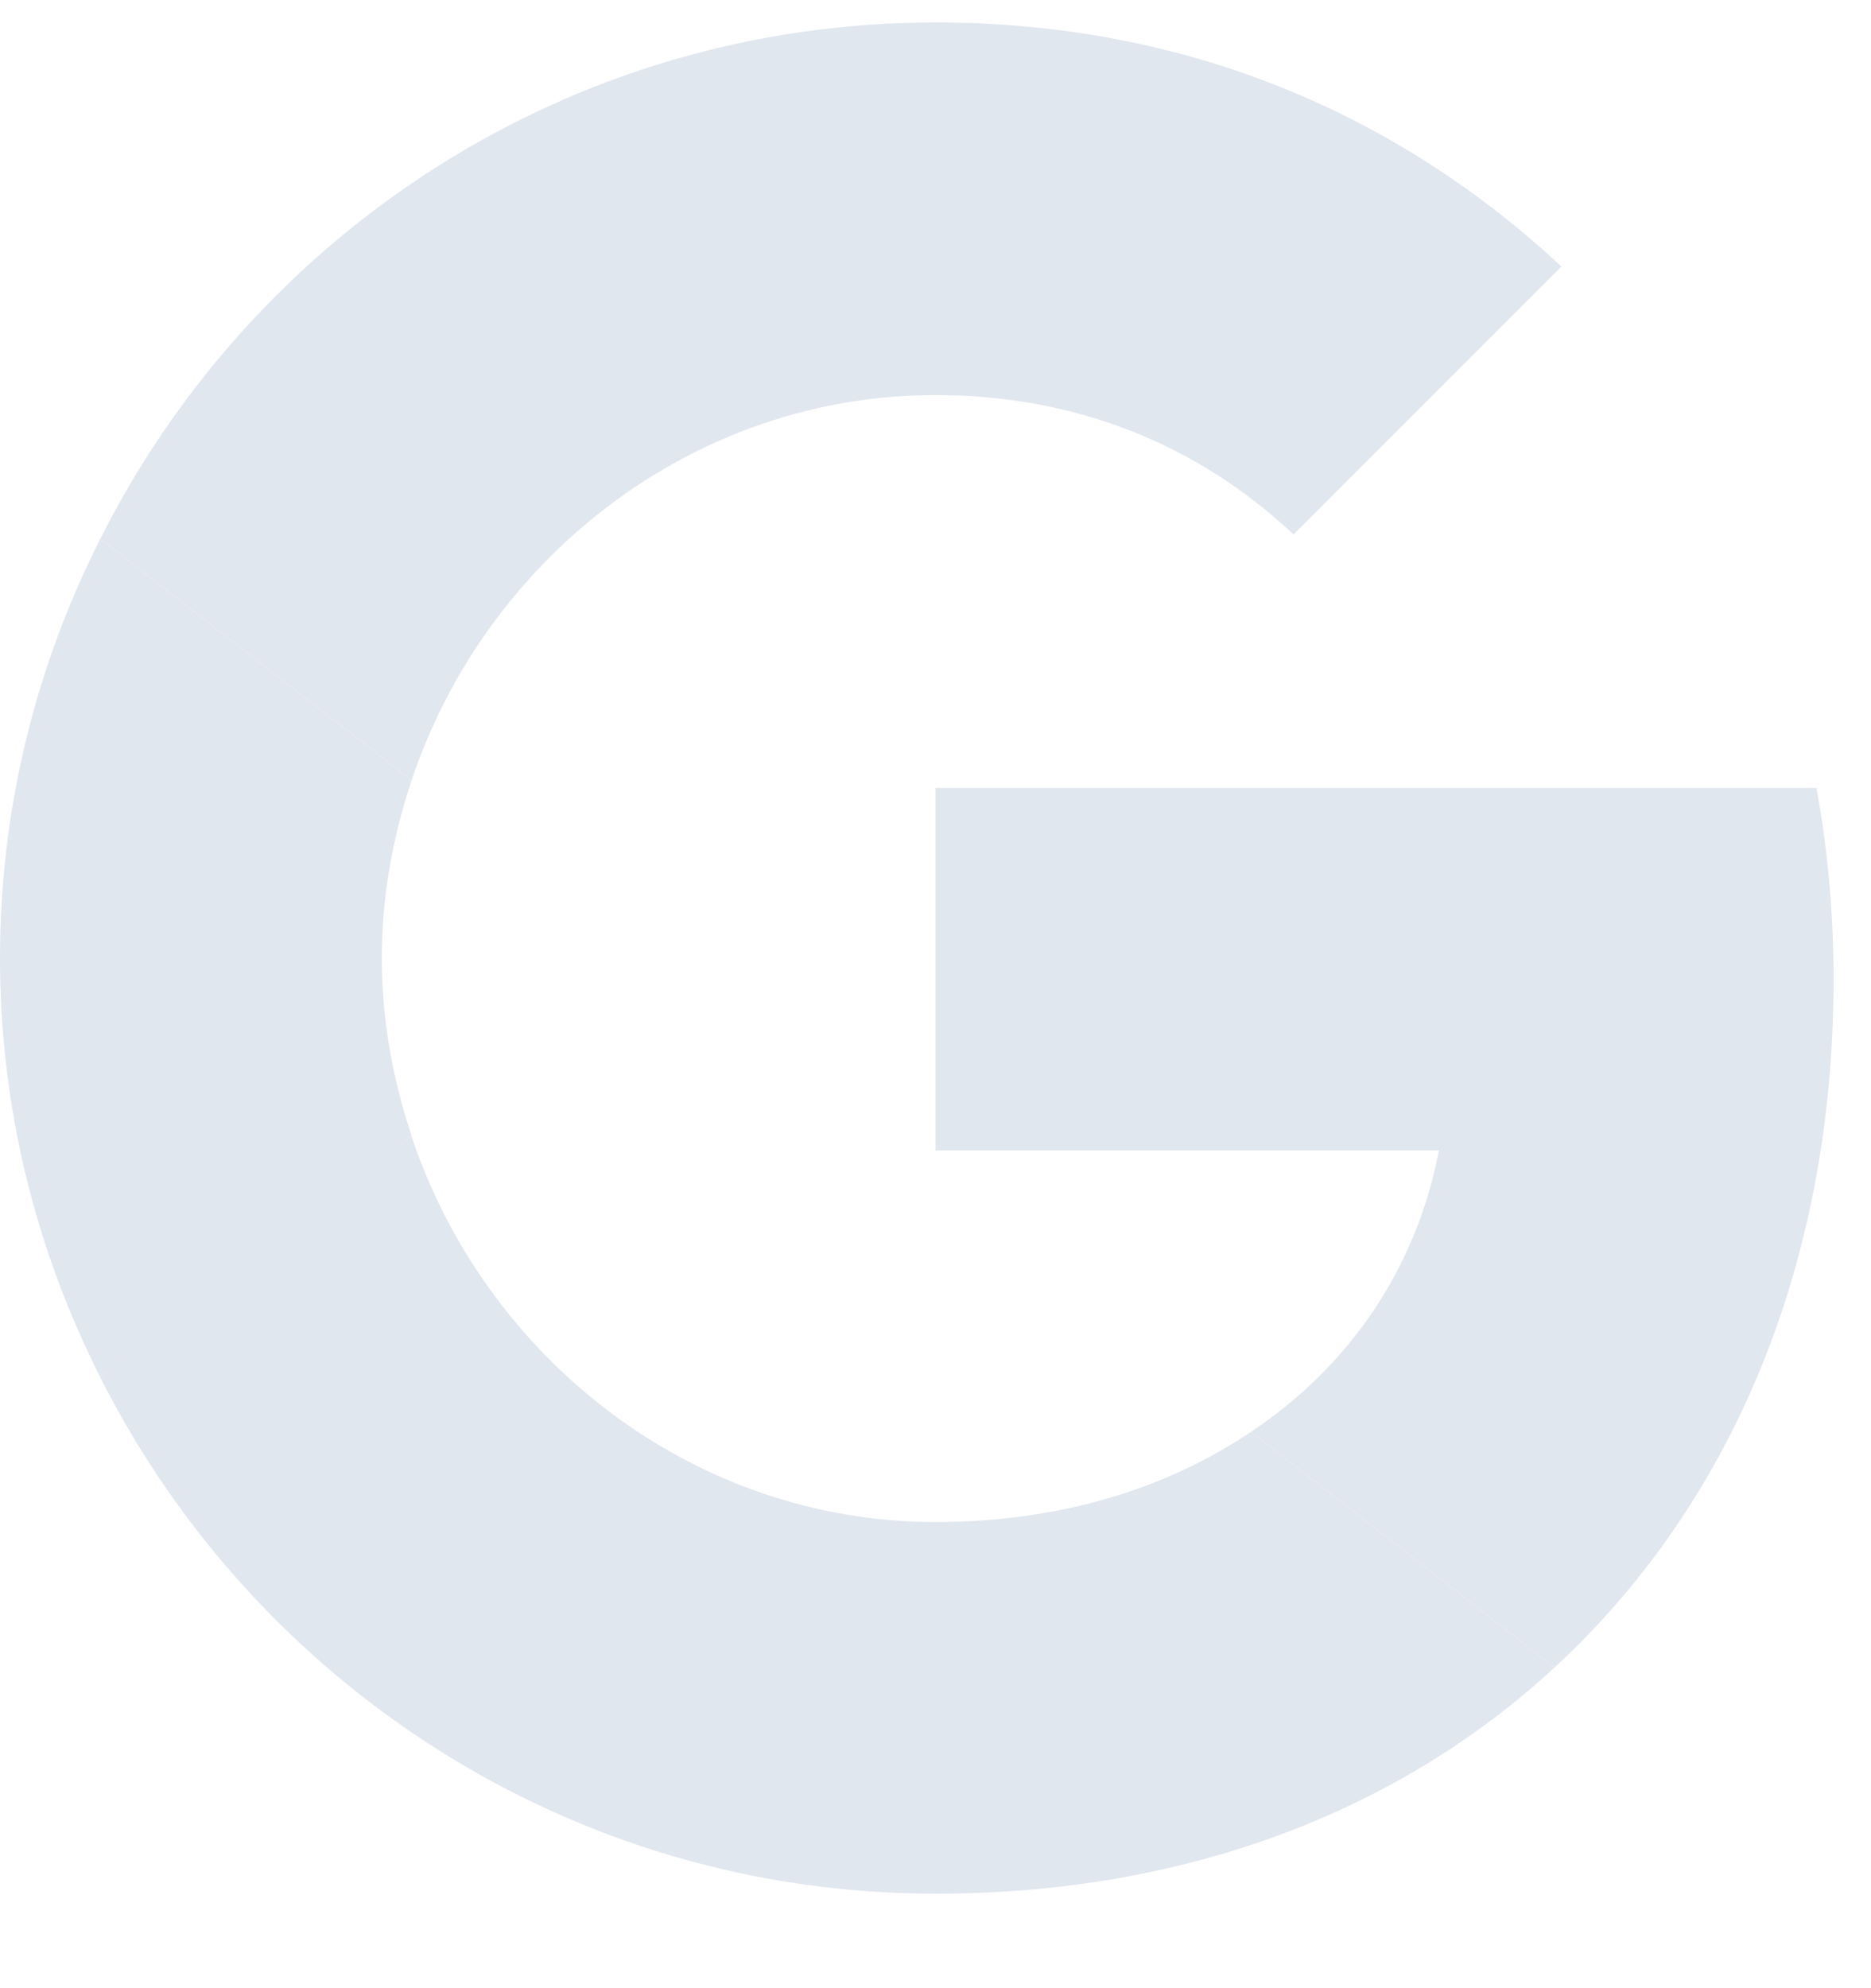
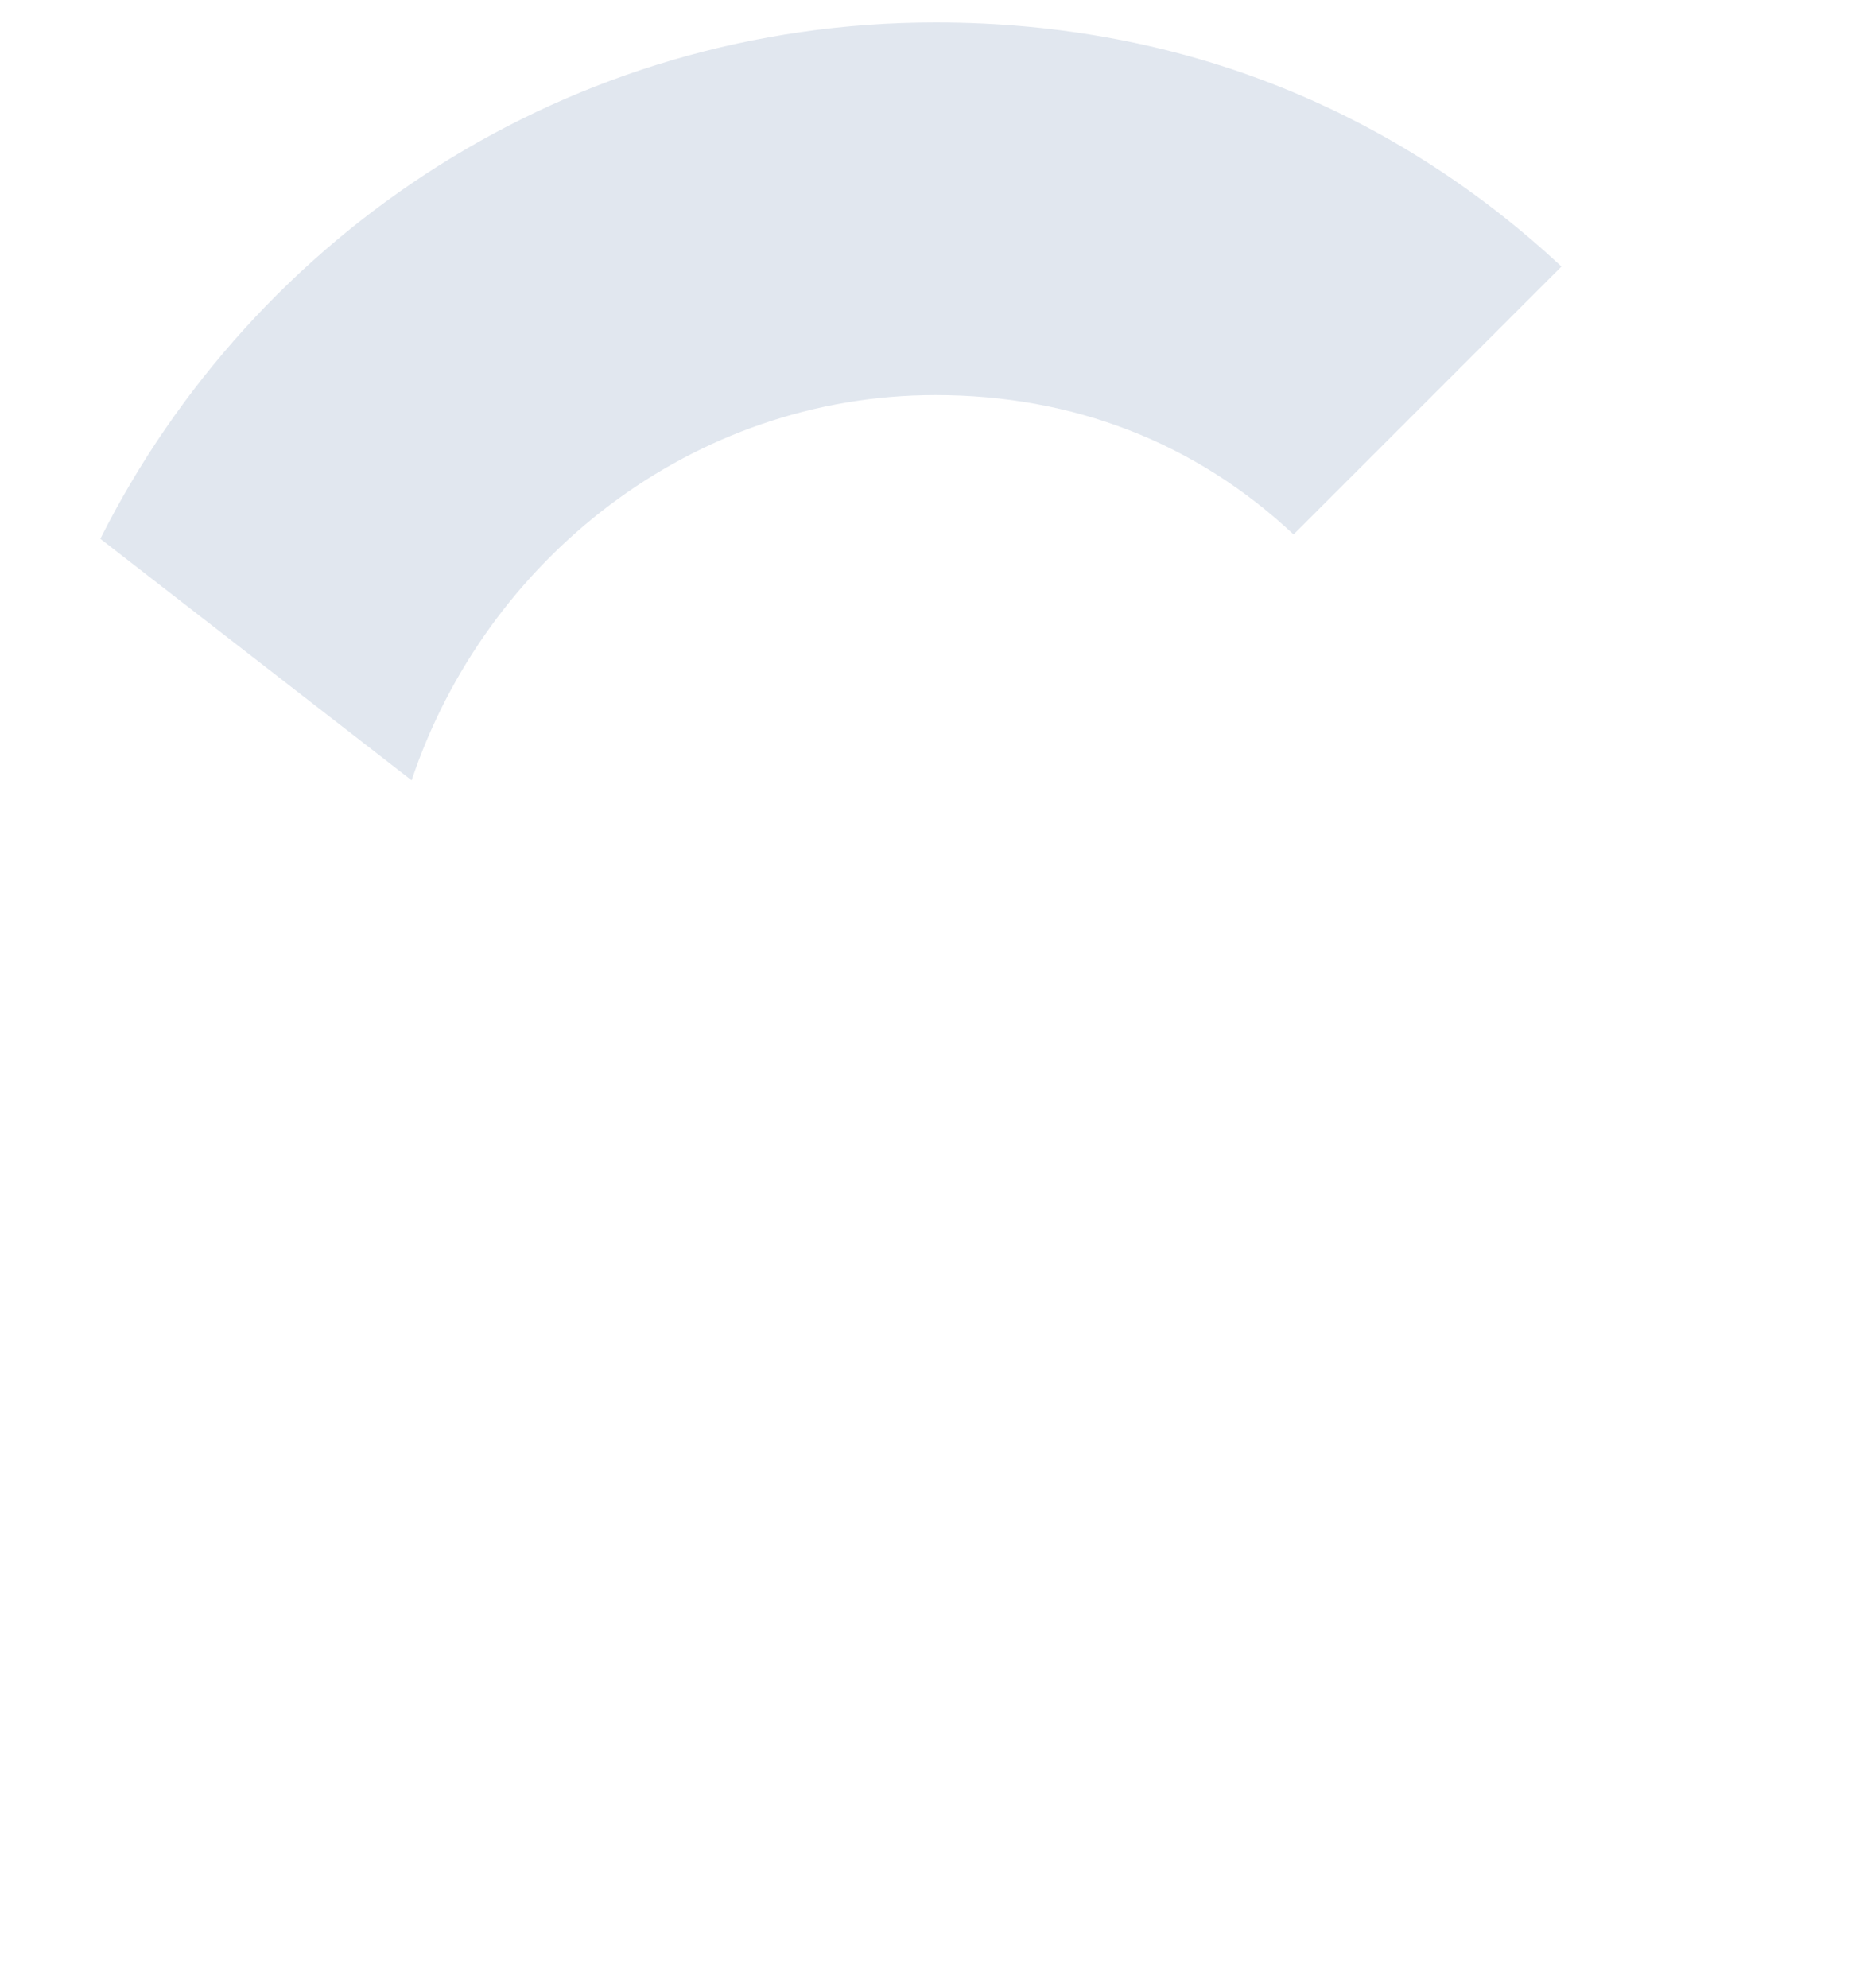
<svg xmlns="http://www.w3.org/2000/svg" width="16" height="17" viewBox="0 0 16 17" fill="none">
-   <path d="M8 6.738V9.836H12.305C12.116 10.832 11.549 11.676 10.698 12.243L13.294 14.258C14.807 12.861 15.68 10.81 15.68 8.374C15.68 7.807 15.629 7.261 15.534 6.738L8 6.738Z" fill="#E1E7EF" />
-   <path d="M3.516 9.715L2.931 10.163L0.858 11.778C2.175 14.389 4.872 16.192 8 16.192C10.16 16.192 11.971 15.479 13.294 14.258L10.698 12.243C9.985 12.723 9.076 13.014 8 13.014C5.92 13.014 4.153 11.61 3.52 9.719L3.516 9.715Z" fill="#E1E7EF" />
-   <path d="M0.858 4.607C0.313 5.683 0 6.898 0 8.192C0 9.487 0.313 10.701 0.858 11.777C0.858 11.785 3.52 9.712 3.52 9.712C3.36 9.232 3.265 8.723 3.265 8.192C3.265 7.661 3.36 7.152 3.52 6.672L0.858 4.607Z" fill="#E1E7EF" />
  <path d="M8 3.378C9.178 3.378 10.225 3.785 11.062 4.57L13.353 2.279C11.963 0.985 10.16 0.192 8 0.192C4.873 0.192 2.175 1.988 0.858 4.607L3.52 6.672C4.153 4.781 5.92 3.378 8 3.378Z" fill="#E1E7EF" />
</svg>